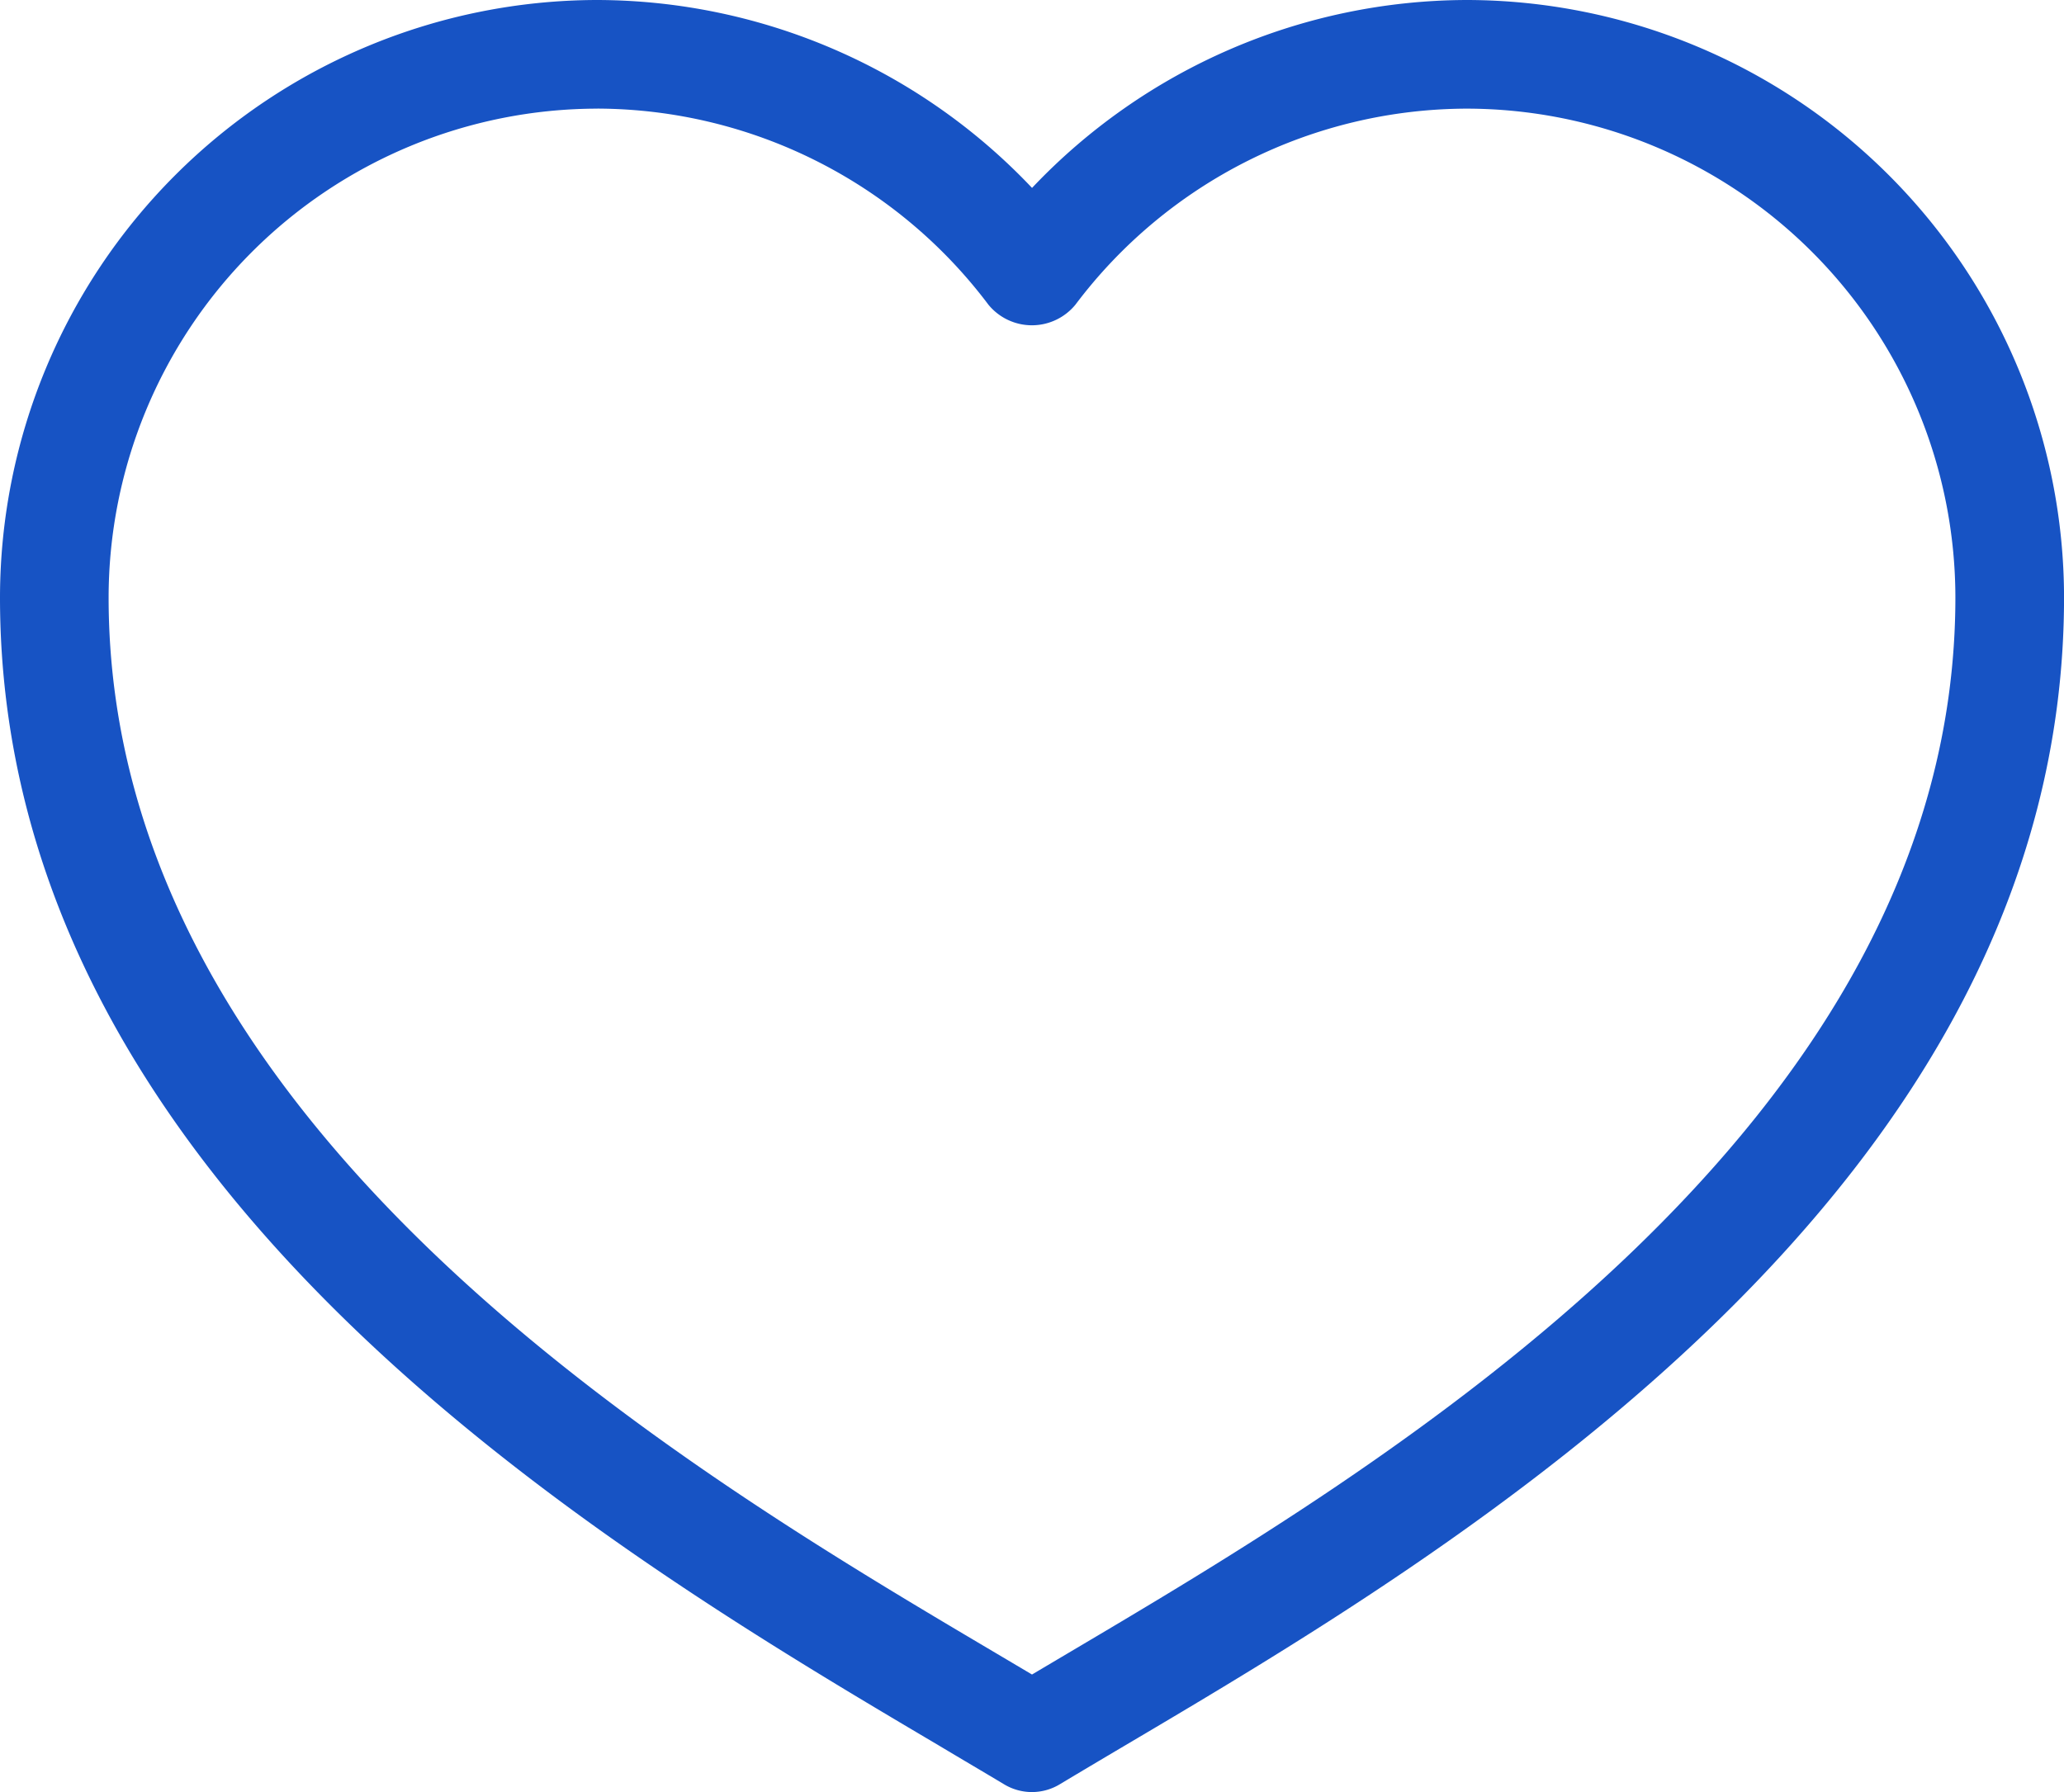
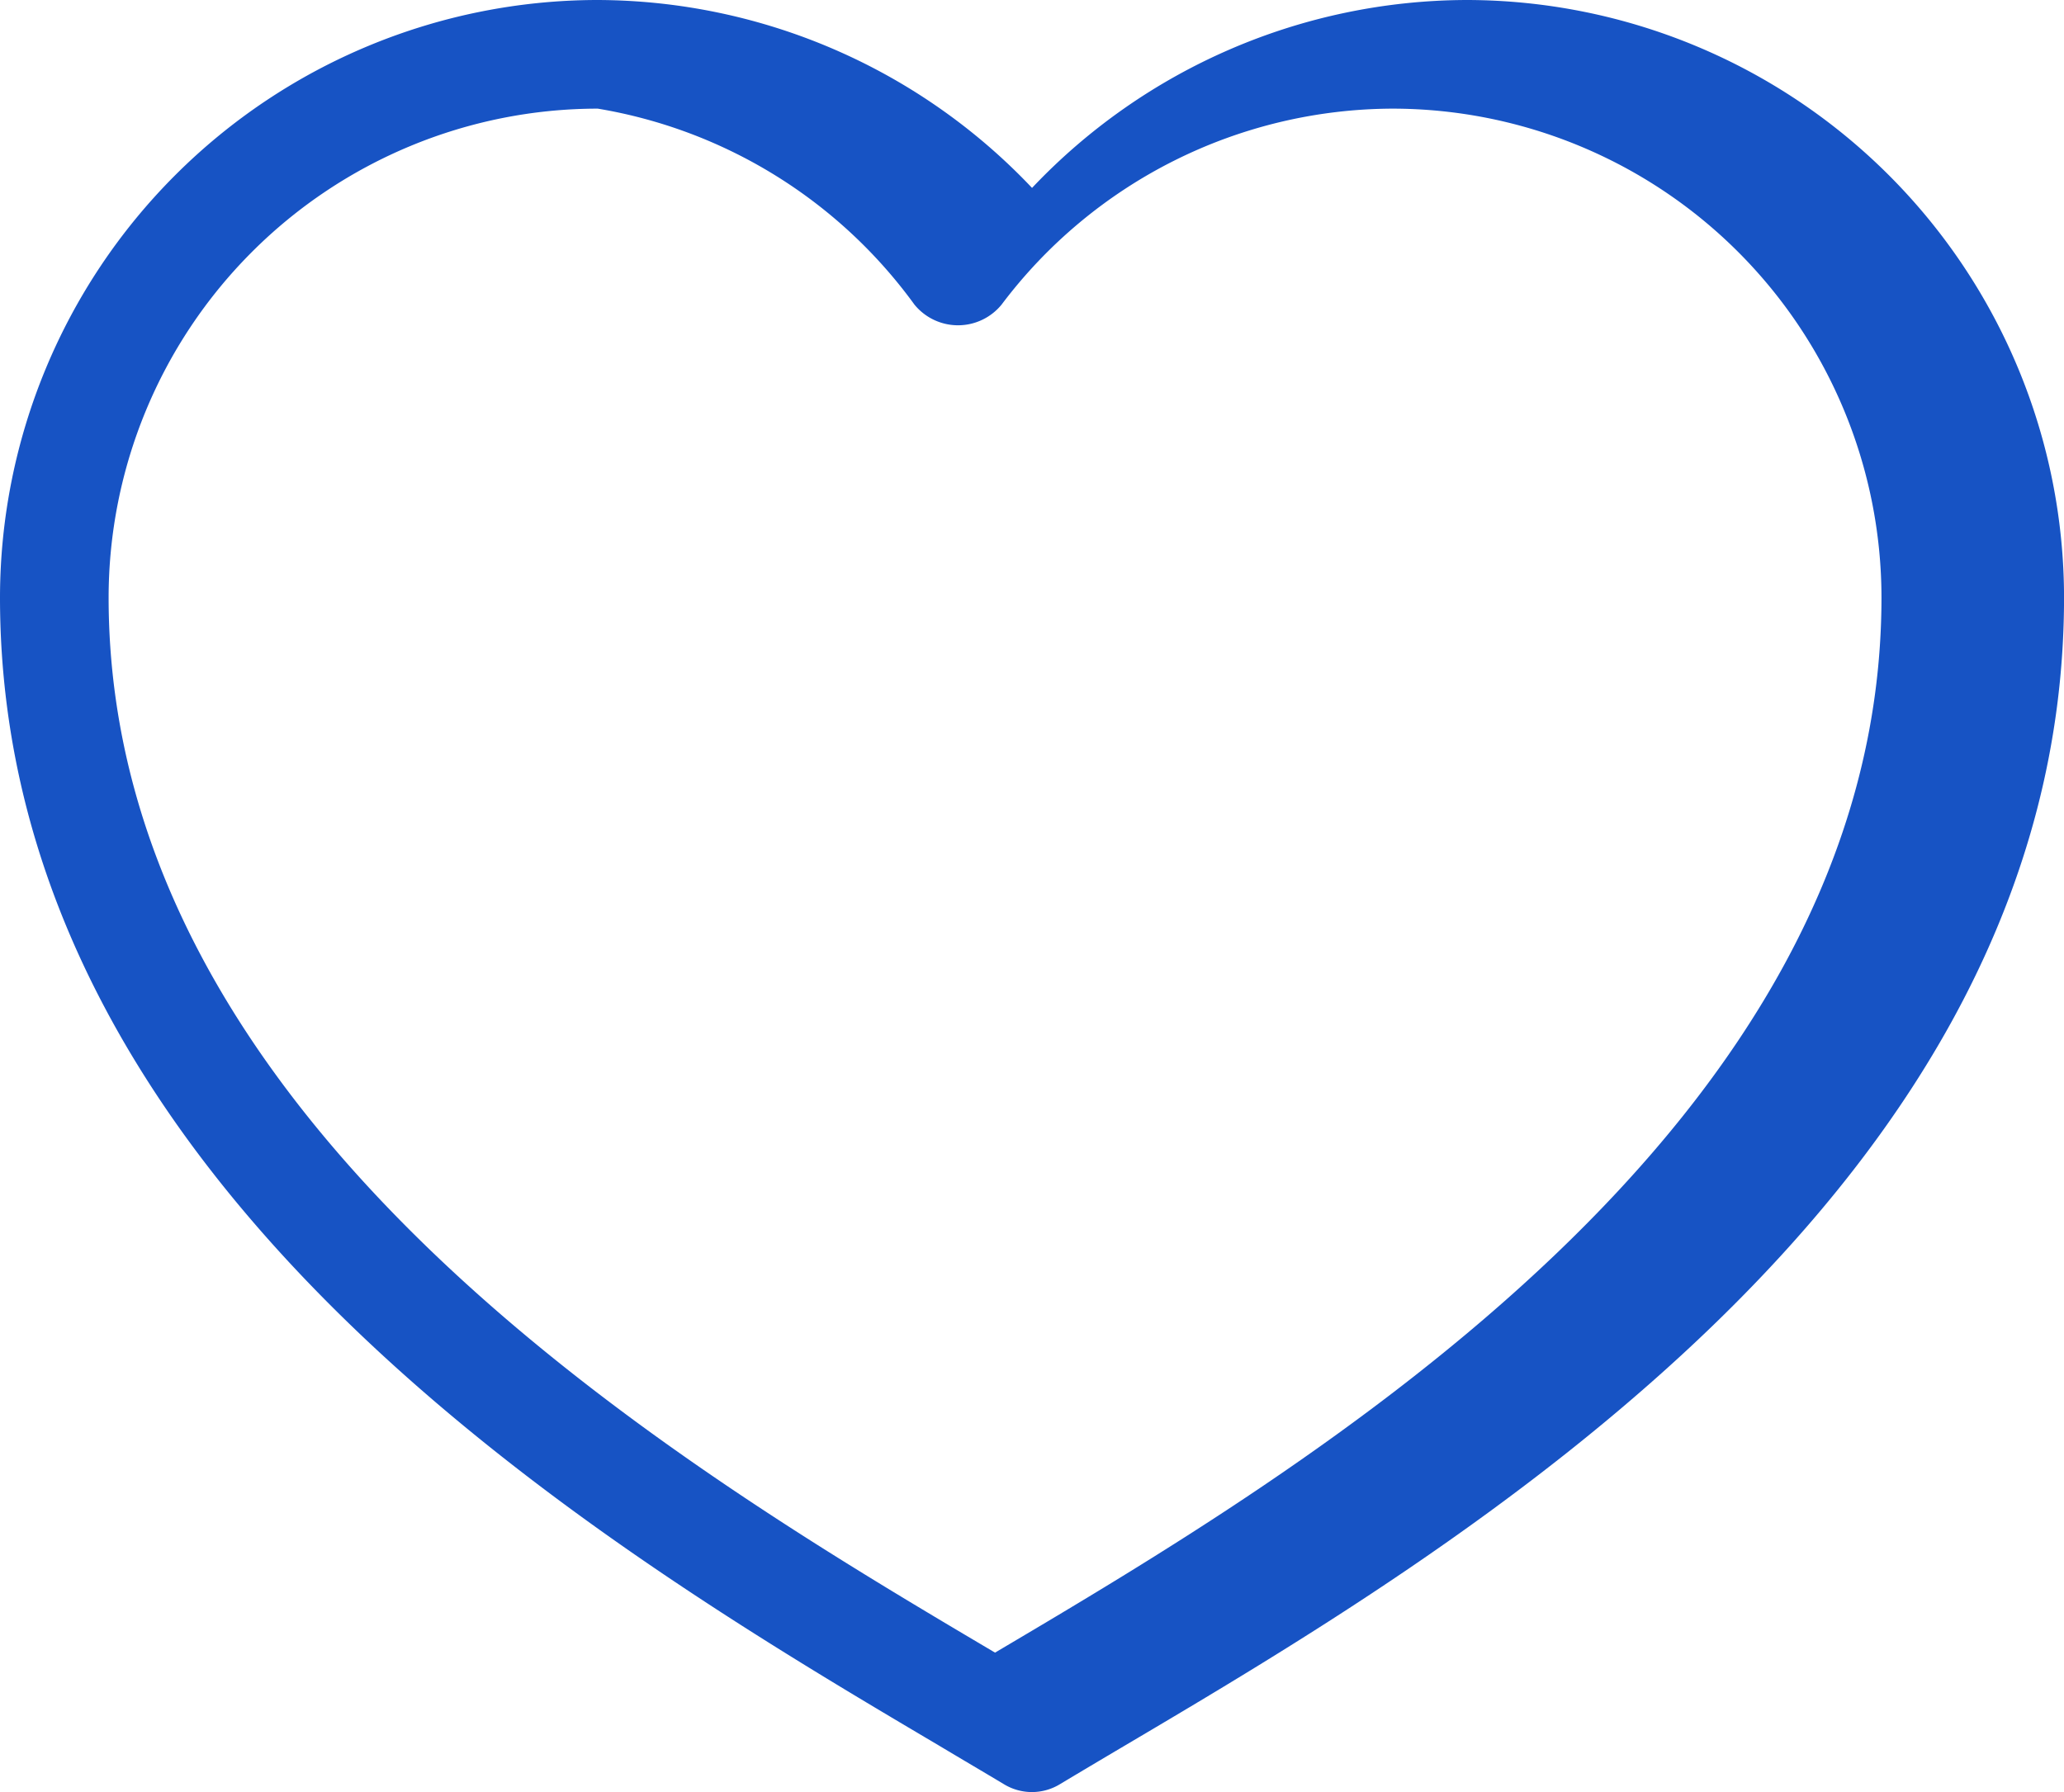
<svg xmlns="http://www.w3.org/2000/svg" width="49.768" height="43.22" viewBox="0 0 49.768 43.22">
  <defs>
    <style>.a{fill:#1753c4;}</style>
  </defs>
  <g transform="translate(164 -279)">
-     <path class="a" d="M-139.116,322.22a1.3,1.3,0,0,1-.676-.189c-.477-.286-1-.593-1.548-.921-7.92-4.685-22.66-13.4-22.66-27.7A14.424,14.424,0,0,1-149.593,279a14.477,14.477,0,0,1,10.478,4.532A14.477,14.477,0,0,1-128.638,279a14.424,14.424,0,0,1,14.407,14.407c0,14.3-14.741,23.019-22.66,27.7-.553.327-1.071.635-1.548.921A1.3,1.3,0,0,1-139.116,322.22Zm-10.478-40.6a11.8,11.8,0,0,0-11.787,11.787c0,12.8,13.905,21.031,21.374,25.45l.891.528.891-.528c7.469-4.419,21.374-12.645,21.374-25.45a11.8,11.8,0,0,0-11.787-11.787,11.843,11.843,0,0,0-9.43,4.727,1.356,1.356,0,0,1-2.1,0A11.843,11.843,0,0,0-149.593,281.619Z" />
+     <path class="a" d="M-139.116,322.22a1.3,1.3,0,0,1-.676-.189c-.477-.286-1-.593-1.548-.921-7.92-4.685-22.66-13.4-22.66-27.7A14.424,14.424,0,0,1-149.593,279a14.477,14.477,0,0,1,10.478,4.532A14.477,14.477,0,0,1-128.638,279a14.424,14.424,0,0,1,14.407,14.407c0,14.3-14.741,23.019-22.66,27.7-.553.327-1.071.635-1.548.921A1.3,1.3,0,0,1-139.116,322.22Zm-10.478-40.6a11.8,11.8,0,0,0-11.787,11.787c0,12.8,13.905,21.031,21.374,25.45c7.469-4.419,21.374-12.645,21.374-25.45a11.8,11.8,0,0,0-11.787-11.787,11.843,11.843,0,0,0-9.43,4.727,1.356,1.356,0,0,1-2.1,0A11.843,11.843,0,0,0-149.593,281.619Z" />
  </g>
</svg>